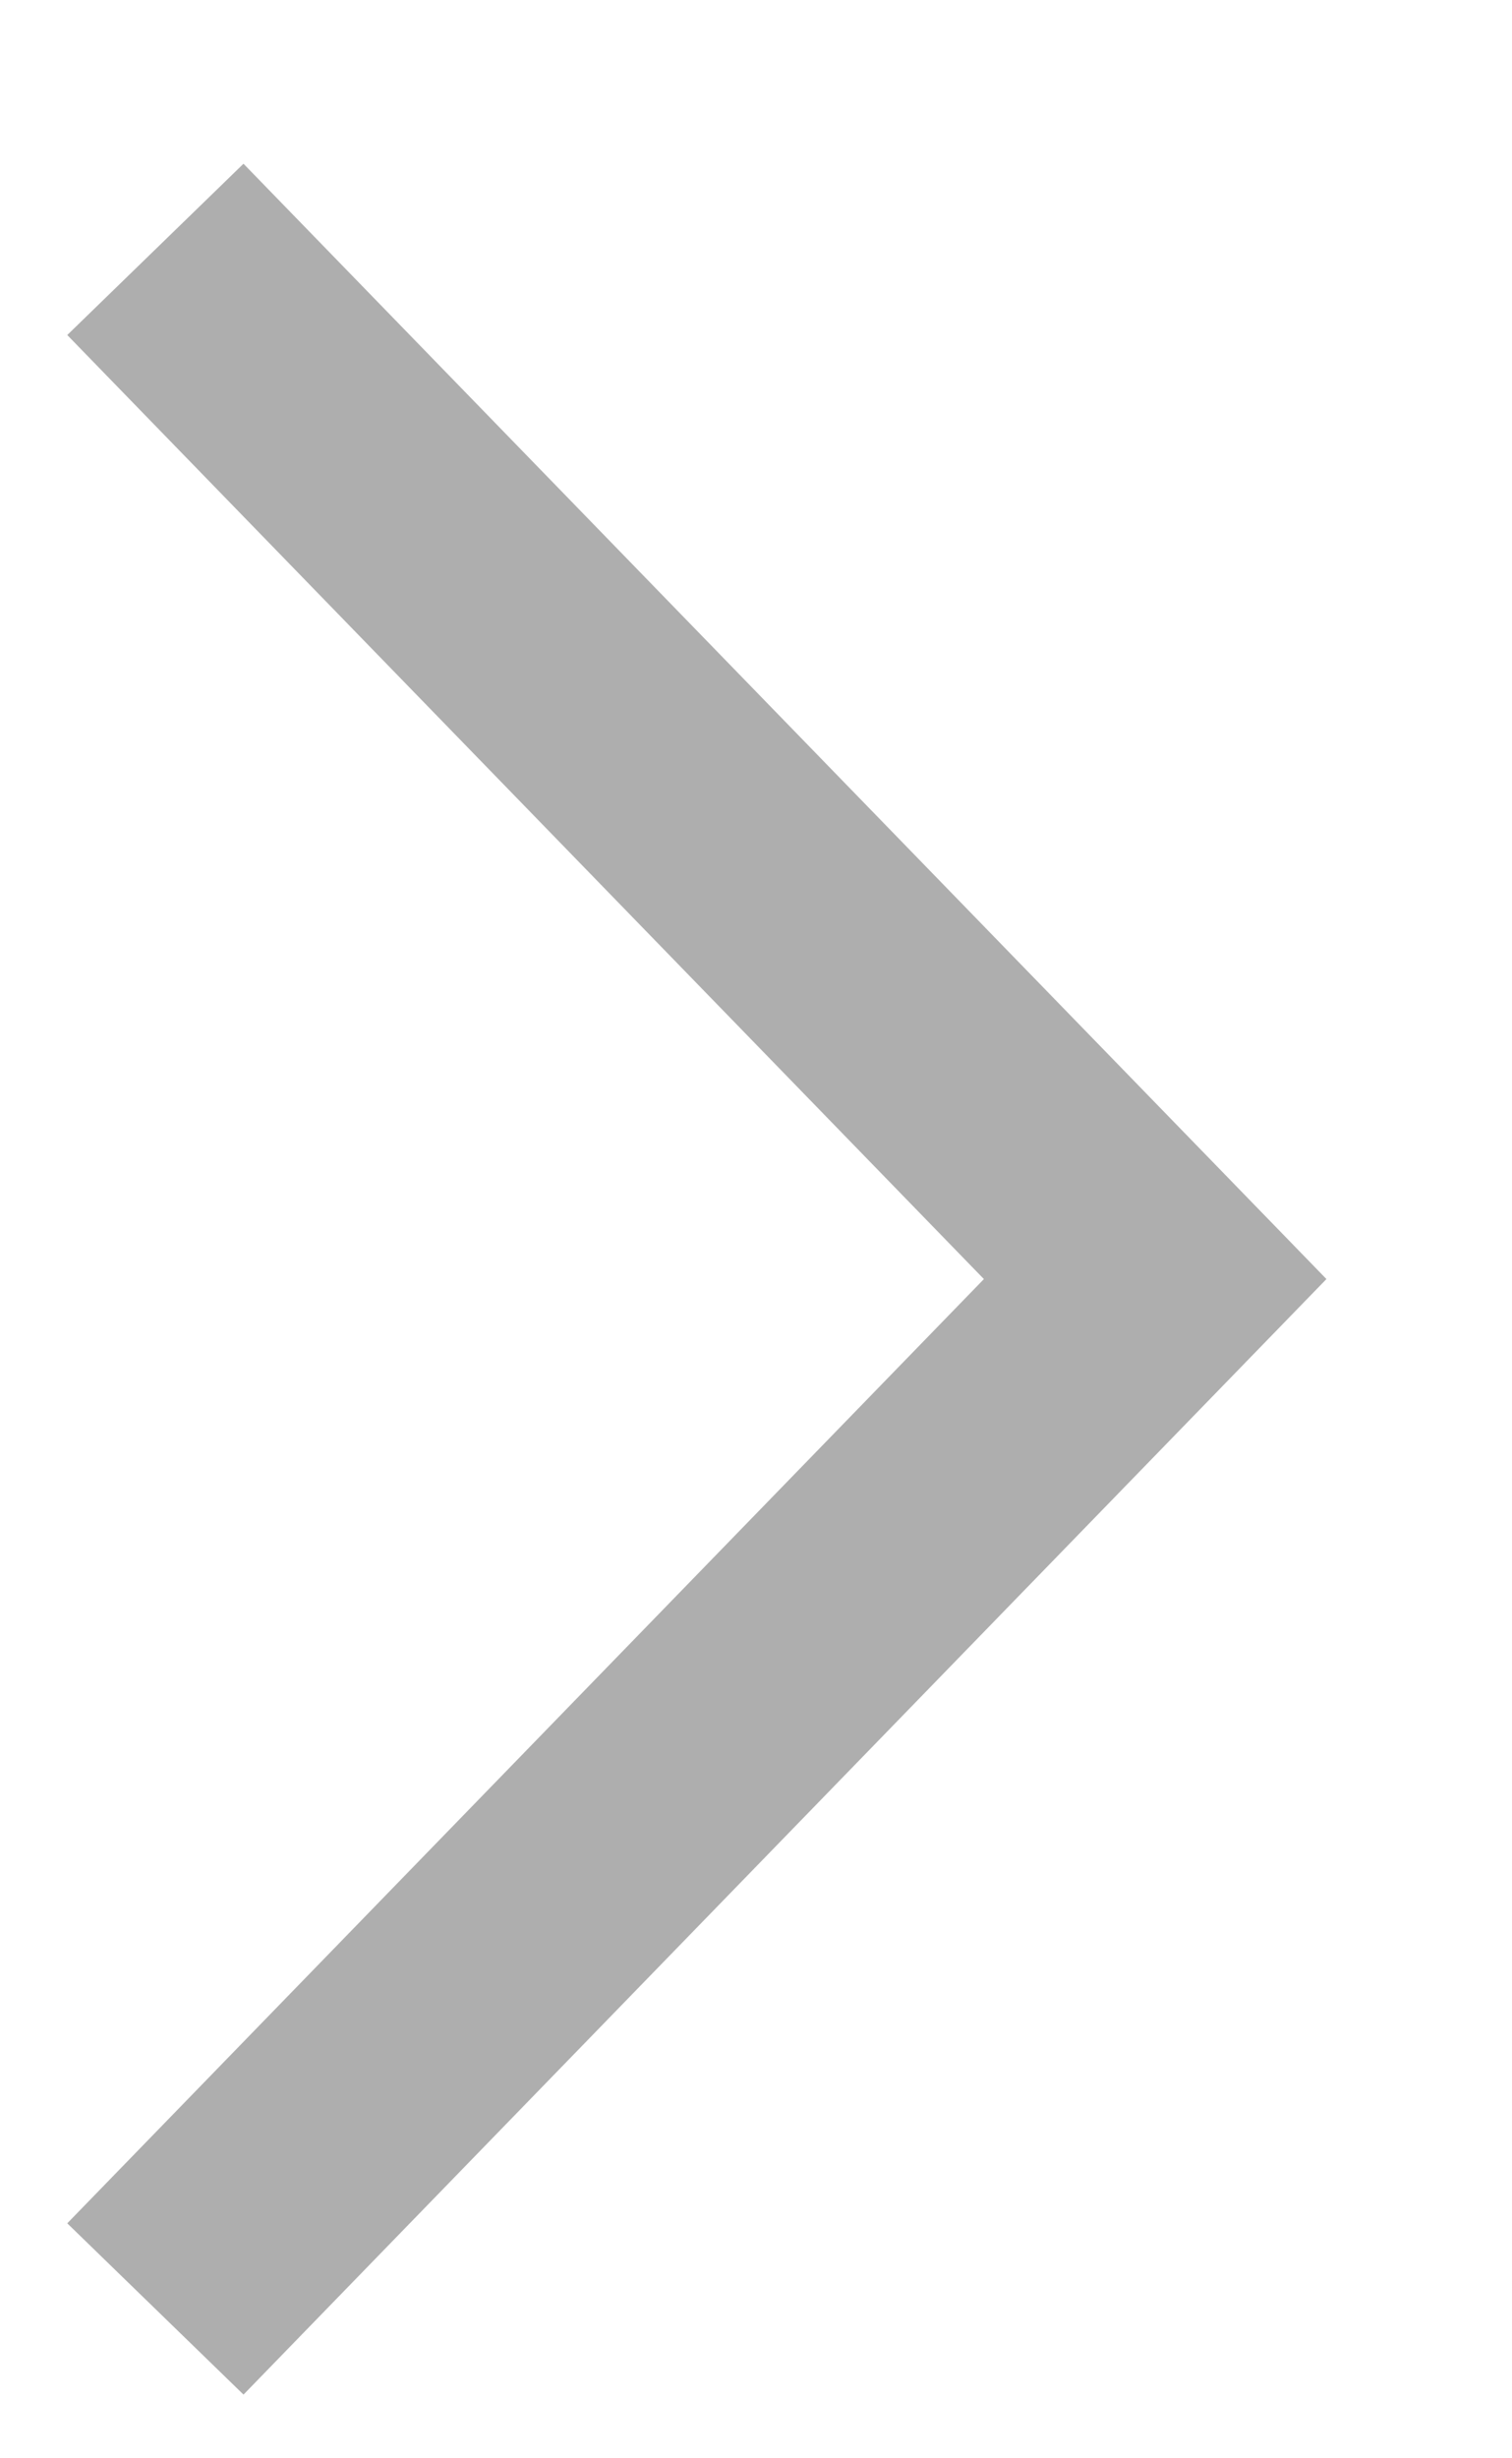
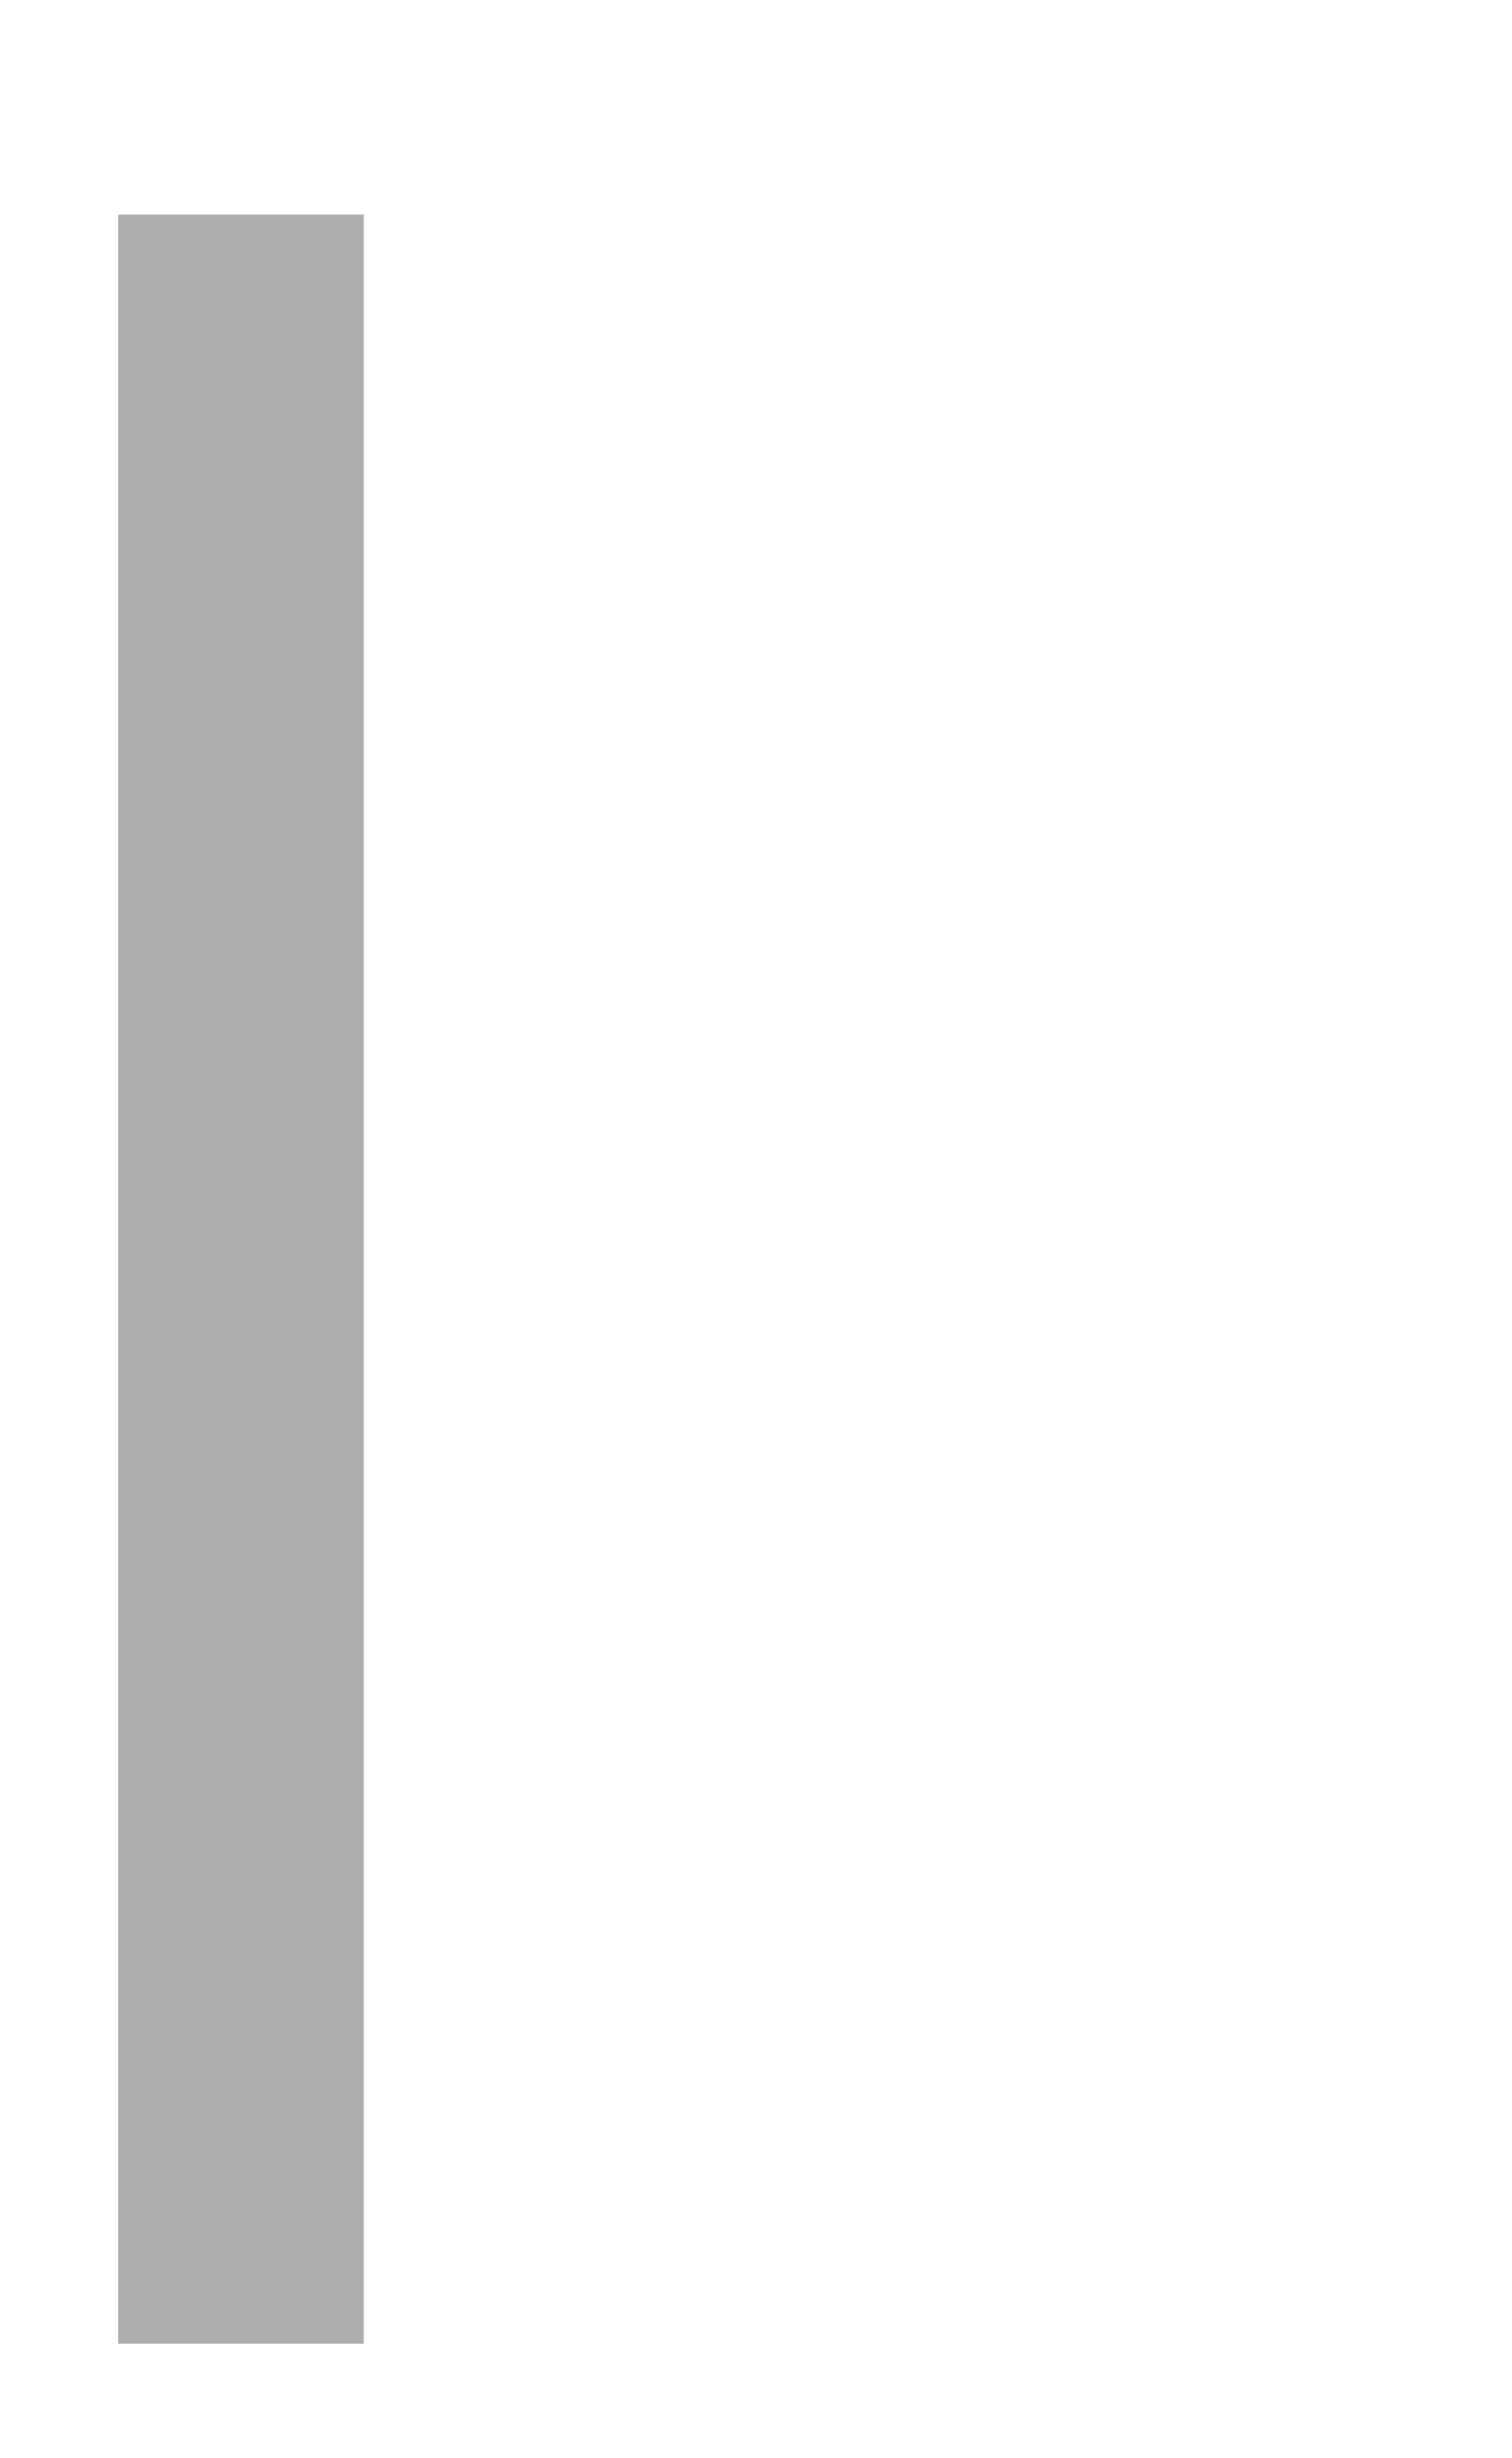
<svg xmlns="http://www.w3.org/2000/svg" width="8" height="13" viewBox="0 0 8 13" fill="none">
-   <path d="M1.275 1.785L6.112 6.764L1.275 11.744" stroke="#AEAEAE" stroke-width="1.3" stroke-linecap="square" />
+   <path d="M1.275 1.785L1.275 11.744" stroke="#AEAEAE" stroke-width="1.3" stroke-linecap="square" />
</svg>